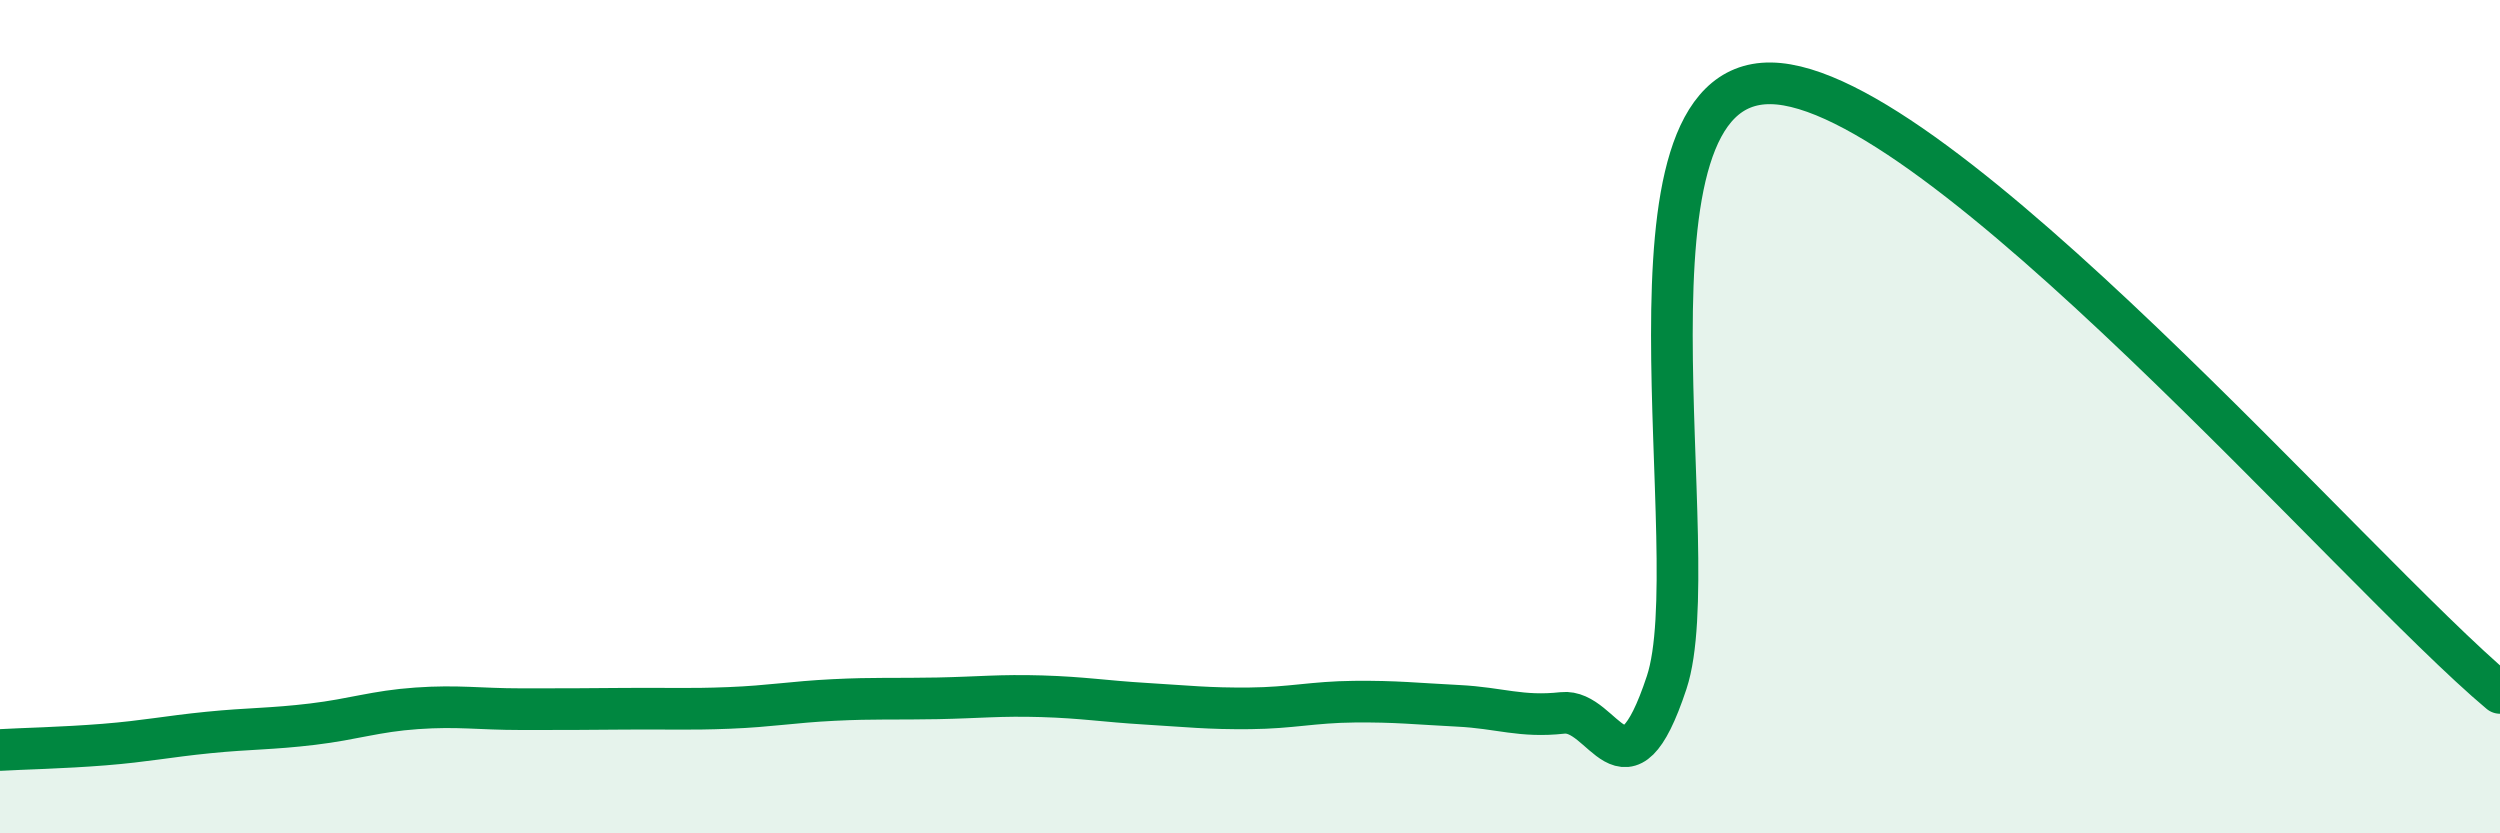
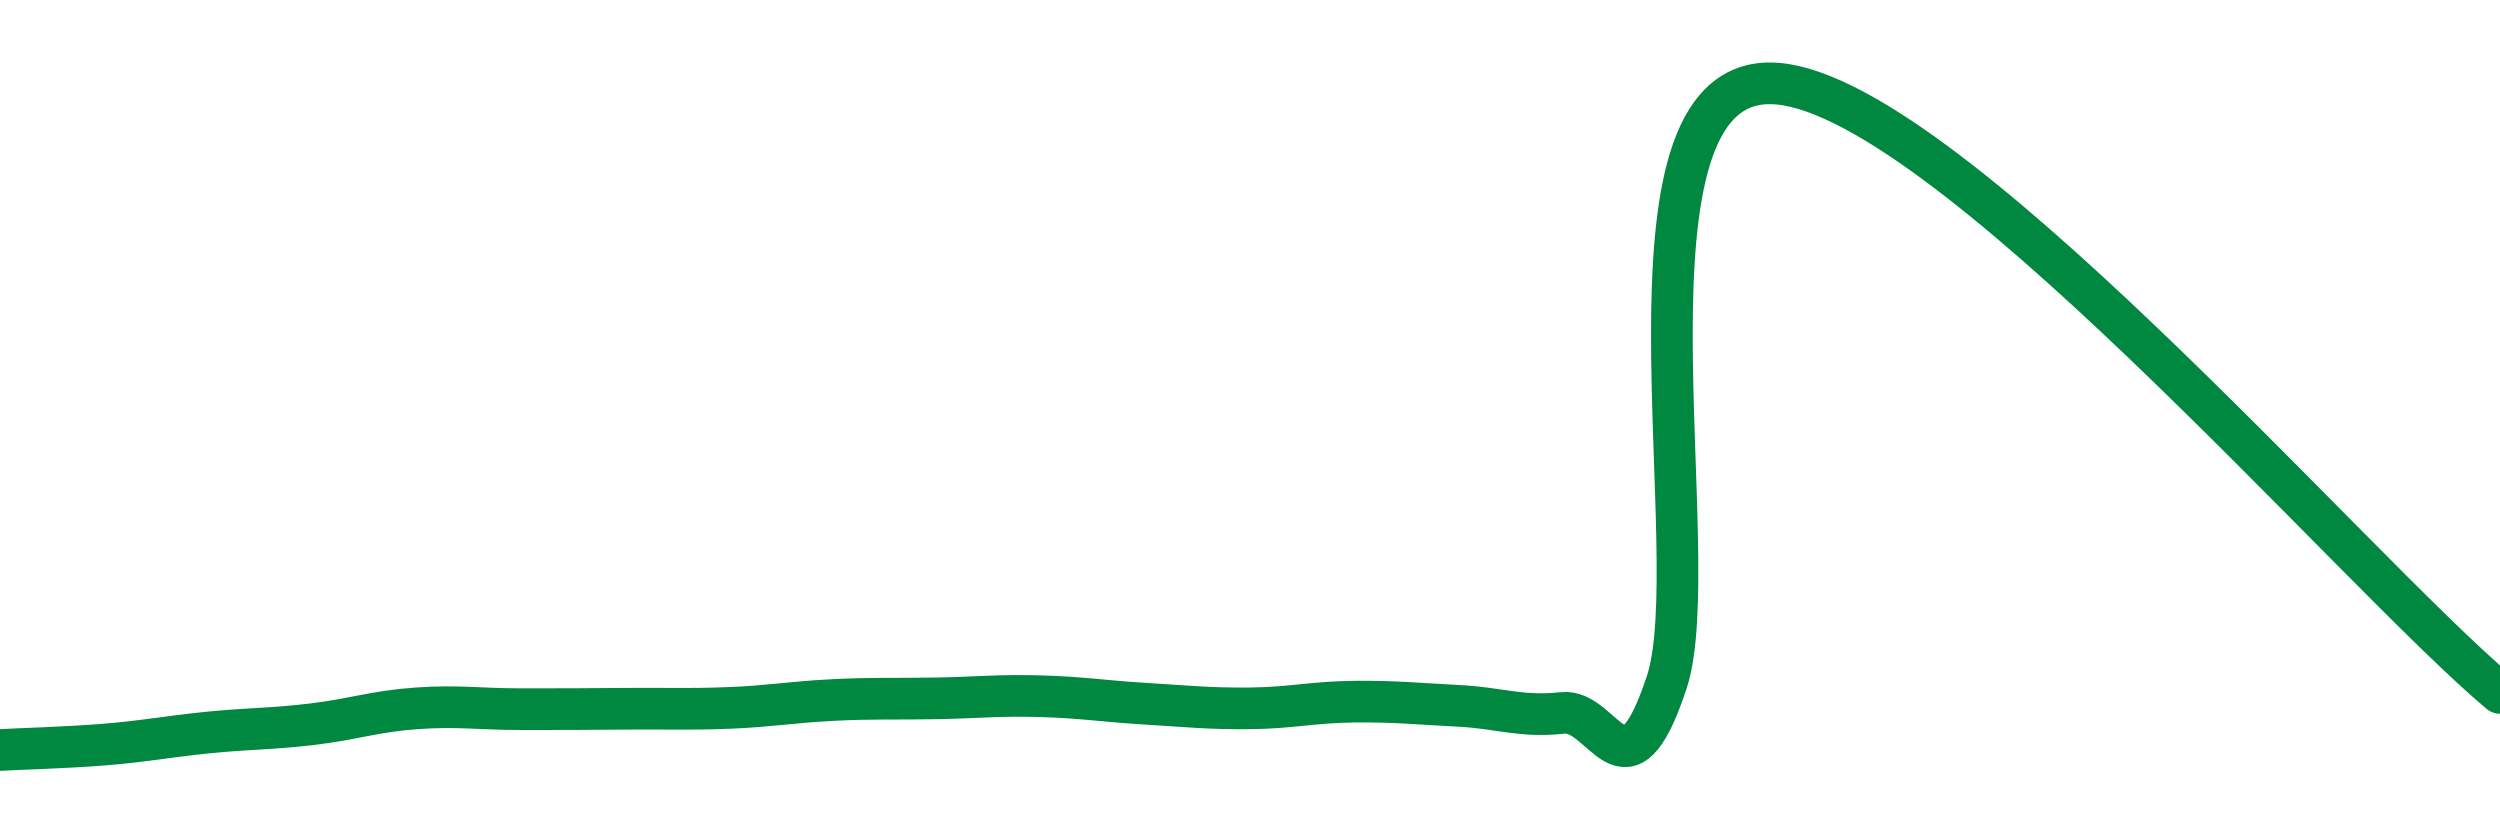
<svg xmlns="http://www.w3.org/2000/svg" width="60" height="20" viewBox="0 0 60 20">
-   <path d="M 0,18 C 0.5,17.97 1.5,17.95 2.5,17.87 C 3.5,17.79 4,17.68 5,17.58 C 6,17.48 6.5,17.5 7.5,17.38 C 8.5,17.26 9,17.07 10,17 C 11,16.93 11.5,17.02 12.5,17.02 C 13.5,17.02 14,17.02 15,17.01 C 16,17 16.5,17.03 17.5,16.99 C 18.5,16.95 19,16.85 20,16.8 C 21,16.75 21.5,16.78 22.5,16.76 C 23.5,16.74 24,16.68 25,16.71 C 26,16.74 26.5,16.83 27.5,16.89 C 28.5,16.95 29,17.01 30,17 C 31,16.99 31.5,16.85 32.5,16.84 C 33.5,16.83 34,16.89 35,16.94 C 36,16.99 36.5,17.22 37.5,17.11 C 38.5,17 39,19.4 40,16.38 C 41,13.36 38.5,1.95 42.5,2 C 46.5,2.05 56.5,13.7 60,16.63L60 20L0 20Z" fill="#008740" opacity="0.1" stroke-linecap="round" stroke-linejoin="round" />
  <path d="M 0,18 C 0.5,17.97 1.5,17.95 2.5,17.87 C 3.5,17.79 4,17.68 5,17.58 C 6,17.48 6.5,17.5 7.5,17.38 C 8.5,17.26 9,17.07 10,17 C 11,16.93 11.5,17.02 12.5,17.02 C 13.5,17.02 14,17.02 15,17.01 C 16,17 16.5,17.03 17.5,16.99 C 18.5,16.95 19,16.85 20,16.8 C 21,16.75 21.5,16.78 22.5,16.76 C 23.5,16.74 24,16.68 25,16.71 C 26,16.74 26.5,16.83 27.5,16.89 C 28.5,16.95 29,17.01 30,17 C 31,16.99 31.5,16.85 32.5,16.84 C 33.5,16.83 34,16.89 35,16.94 C 36,16.99 36.5,17.22 37.5,17.11 C 38.5,17 39,19.4 40,16.38 C 41,13.36 38.5,1.95 42.5,2 C 46.5,2.05 56.5,13.7 60,16.63" stroke="#008740" stroke-width="1" fill="none" stroke-linecap="round" stroke-linejoin="round" />
</svg>